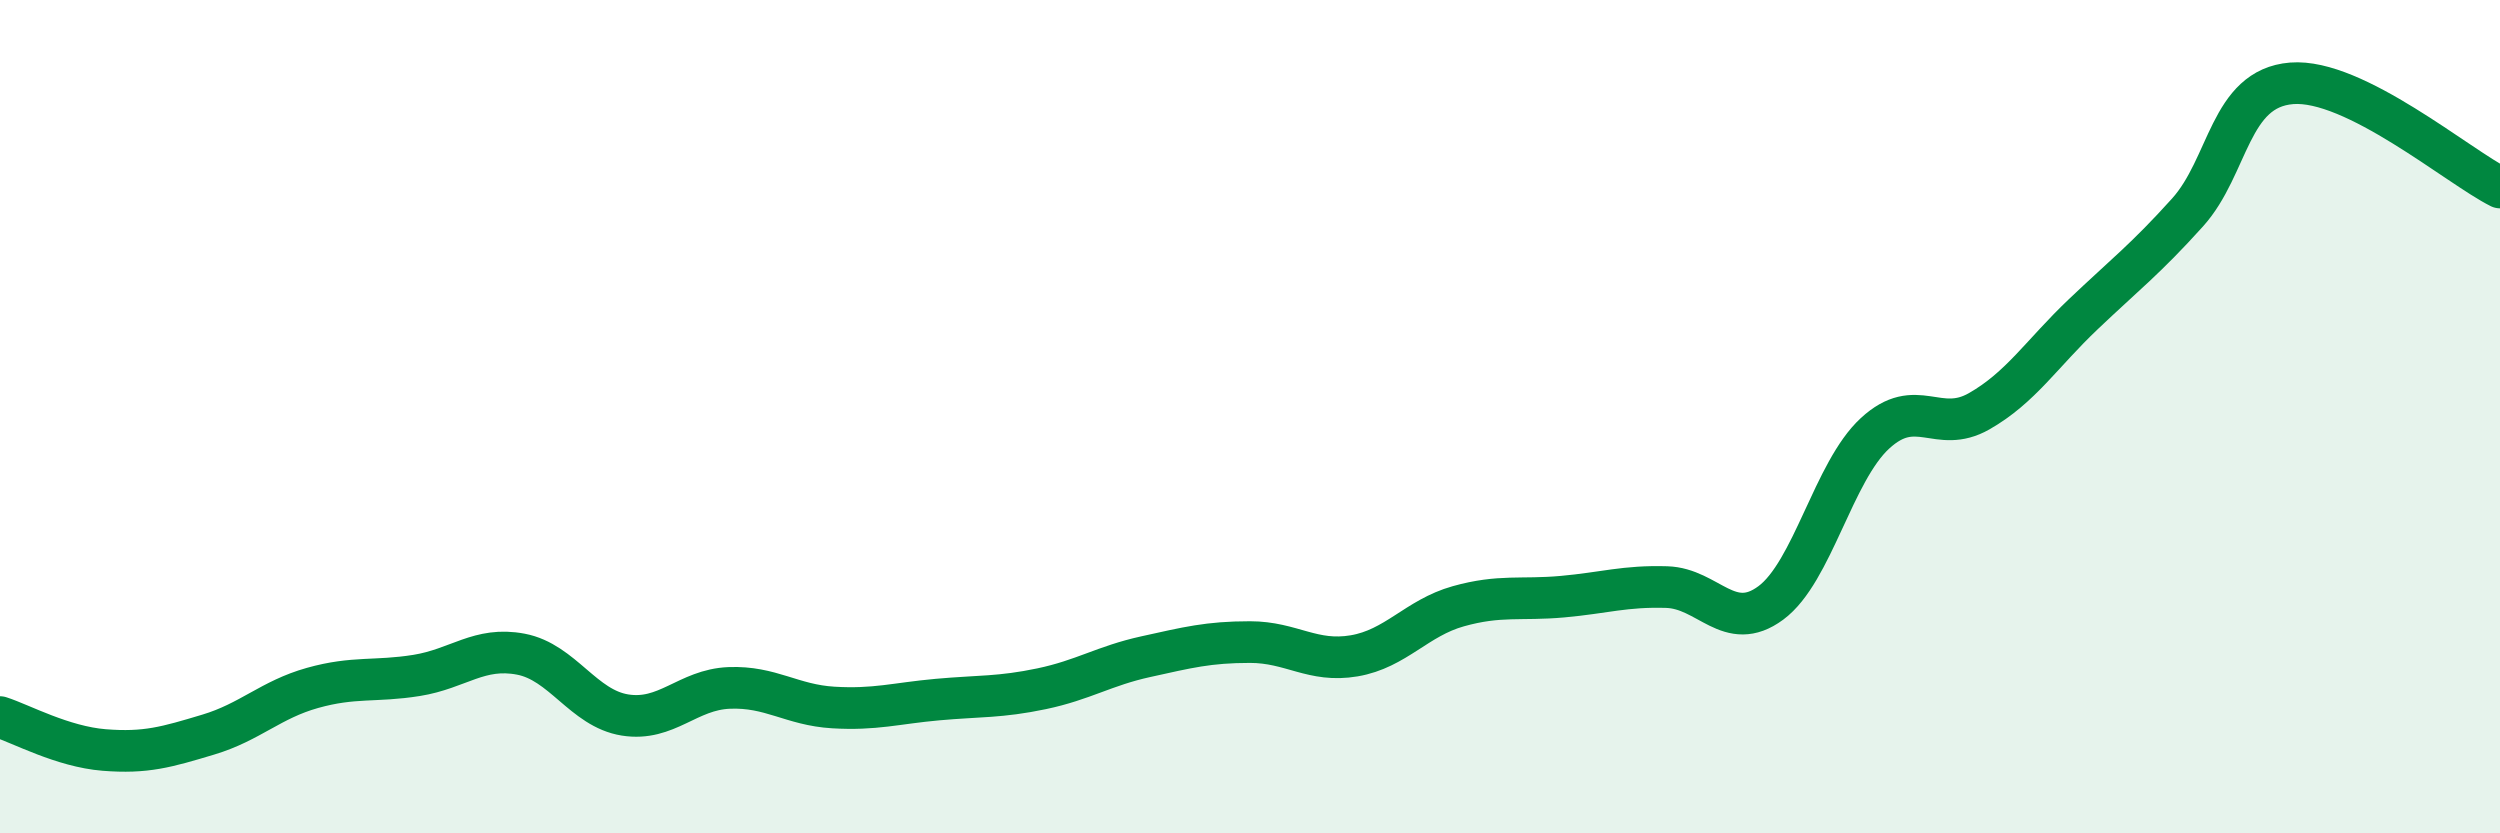
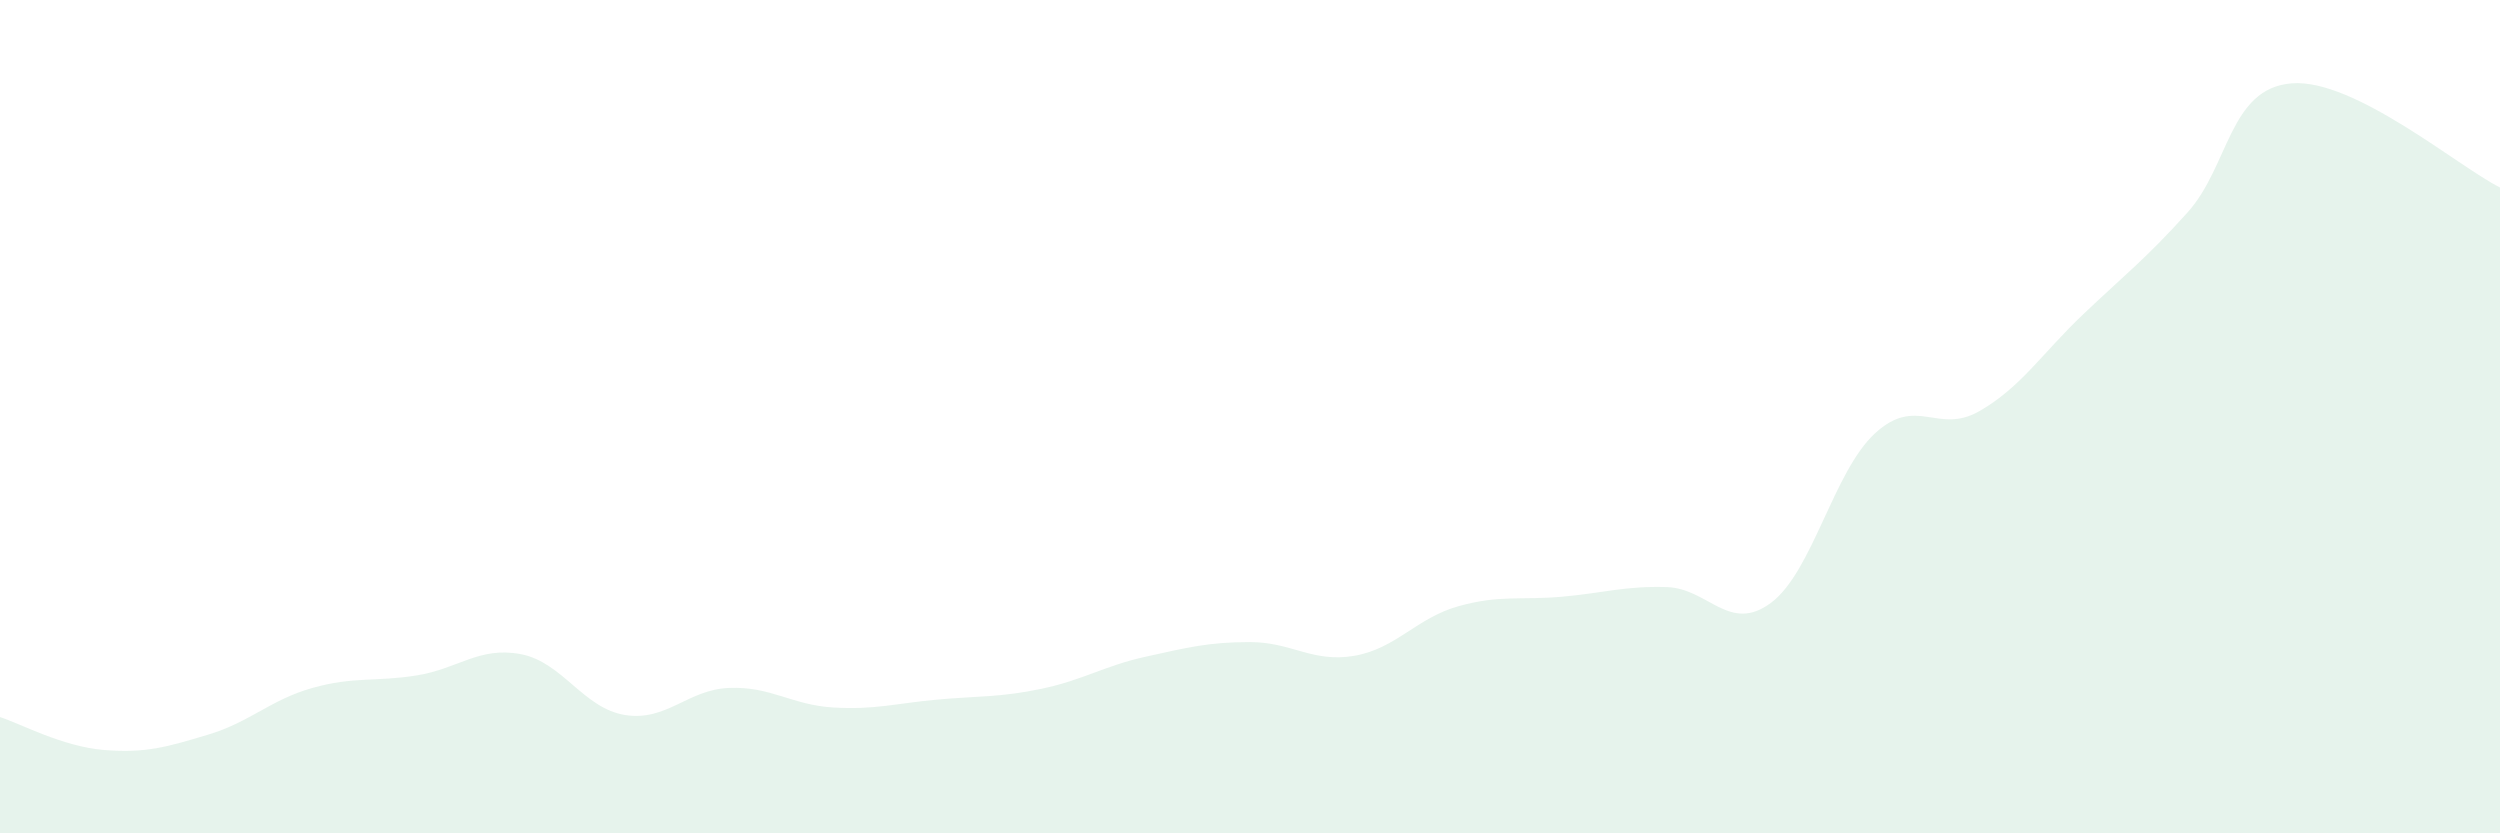
<svg xmlns="http://www.w3.org/2000/svg" width="60" height="20" viewBox="0 0 60 20">
  <path d="M 0,17.21 C 0.5,17.37 1.5,17.92 2.5,18 C 3.5,18.08 4,17.93 5,17.63 C 6,17.33 6.5,16.79 7.5,16.51 C 8.5,16.23 9,16.37 10,16.21 C 11,16.05 11.5,15.51 12.5,15.7 C 13.5,15.89 14,17 15,17.16 C 16,17.32 16.5,16.55 17.5,16.51 C 18.5,16.47 19,16.92 20,16.98 C 21,17.04 21.5,16.88 22.5,16.79 C 23.5,16.7 24,16.74 25,16.53 C 26,16.32 26.5,15.98 27.5,15.76 C 28.5,15.54 29,15.41 30,15.41 C 31,15.41 31.5,15.91 32.5,15.74 C 33.5,15.57 34,14.83 35,14.55 C 36,14.27 36.5,14.41 37.5,14.32 C 38.5,14.23 39,14.06 40,14.09 C 41,14.12 41.5,15.21 42.5,14.47 C 43.5,13.73 44,11.32 45,10.4 C 46,9.48 46.5,10.44 47.5,9.87 C 48.5,9.3 49,8.49 50,7.54 C 51,6.59 51.5,6.21 52.5,5.1 C 53.5,3.99 53.5,2.12 55,2 C 56.5,1.88 59,4 60,4.5L60 20L0 20Z" fill="#008740" opacity="0.1" stroke-linecap="round" stroke-linejoin="round" />
-   <path d="M 0,17.21 C 0.5,17.37 1.5,17.92 2.5,18 C 3.5,18.08 4,17.93 5,17.63 C 6,17.33 6.5,16.79 7.5,16.51 C 8.5,16.23 9,16.37 10,16.21 C 11,16.05 11.5,15.51 12.5,15.7 C 13.5,15.89 14,17 15,17.16 C 16,17.32 16.5,16.55 17.5,16.51 C 18.5,16.47 19,16.92 20,16.98 C 21,17.04 21.5,16.88 22.5,16.79 C 23.5,16.7 24,16.74 25,16.53 C 26,16.32 26.5,15.98 27.5,15.76 C 28.5,15.54 29,15.41 30,15.41 C 31,15.41 31.5,15.91 32.5,15.74 C 33.5,15.57 34,14.83 35,14.55 C 36,14.27 36.5,14.41 37.5,14.32 C 38.5,14.23 39,14.06 40,14.09 C 41,14.12 41.5,15.21 42.5,14.47 C 43.5,13.73 44,11.32 45,10.4 C 46,9.48 46.5,10.44 47.5,9.87 C 48.5,9.3 49,8.49 50,7.54 C 51,6.59 51.5,6.21 52.5,5.1 C 53.5,3.99 53.5,2.12 55,2 C 56.5,1.88 59,4 60,4.5" stroke="#008740" stroke-width="1" fill="none" stroke-linecap="round" stroke-linejoin="round" />
</svg>